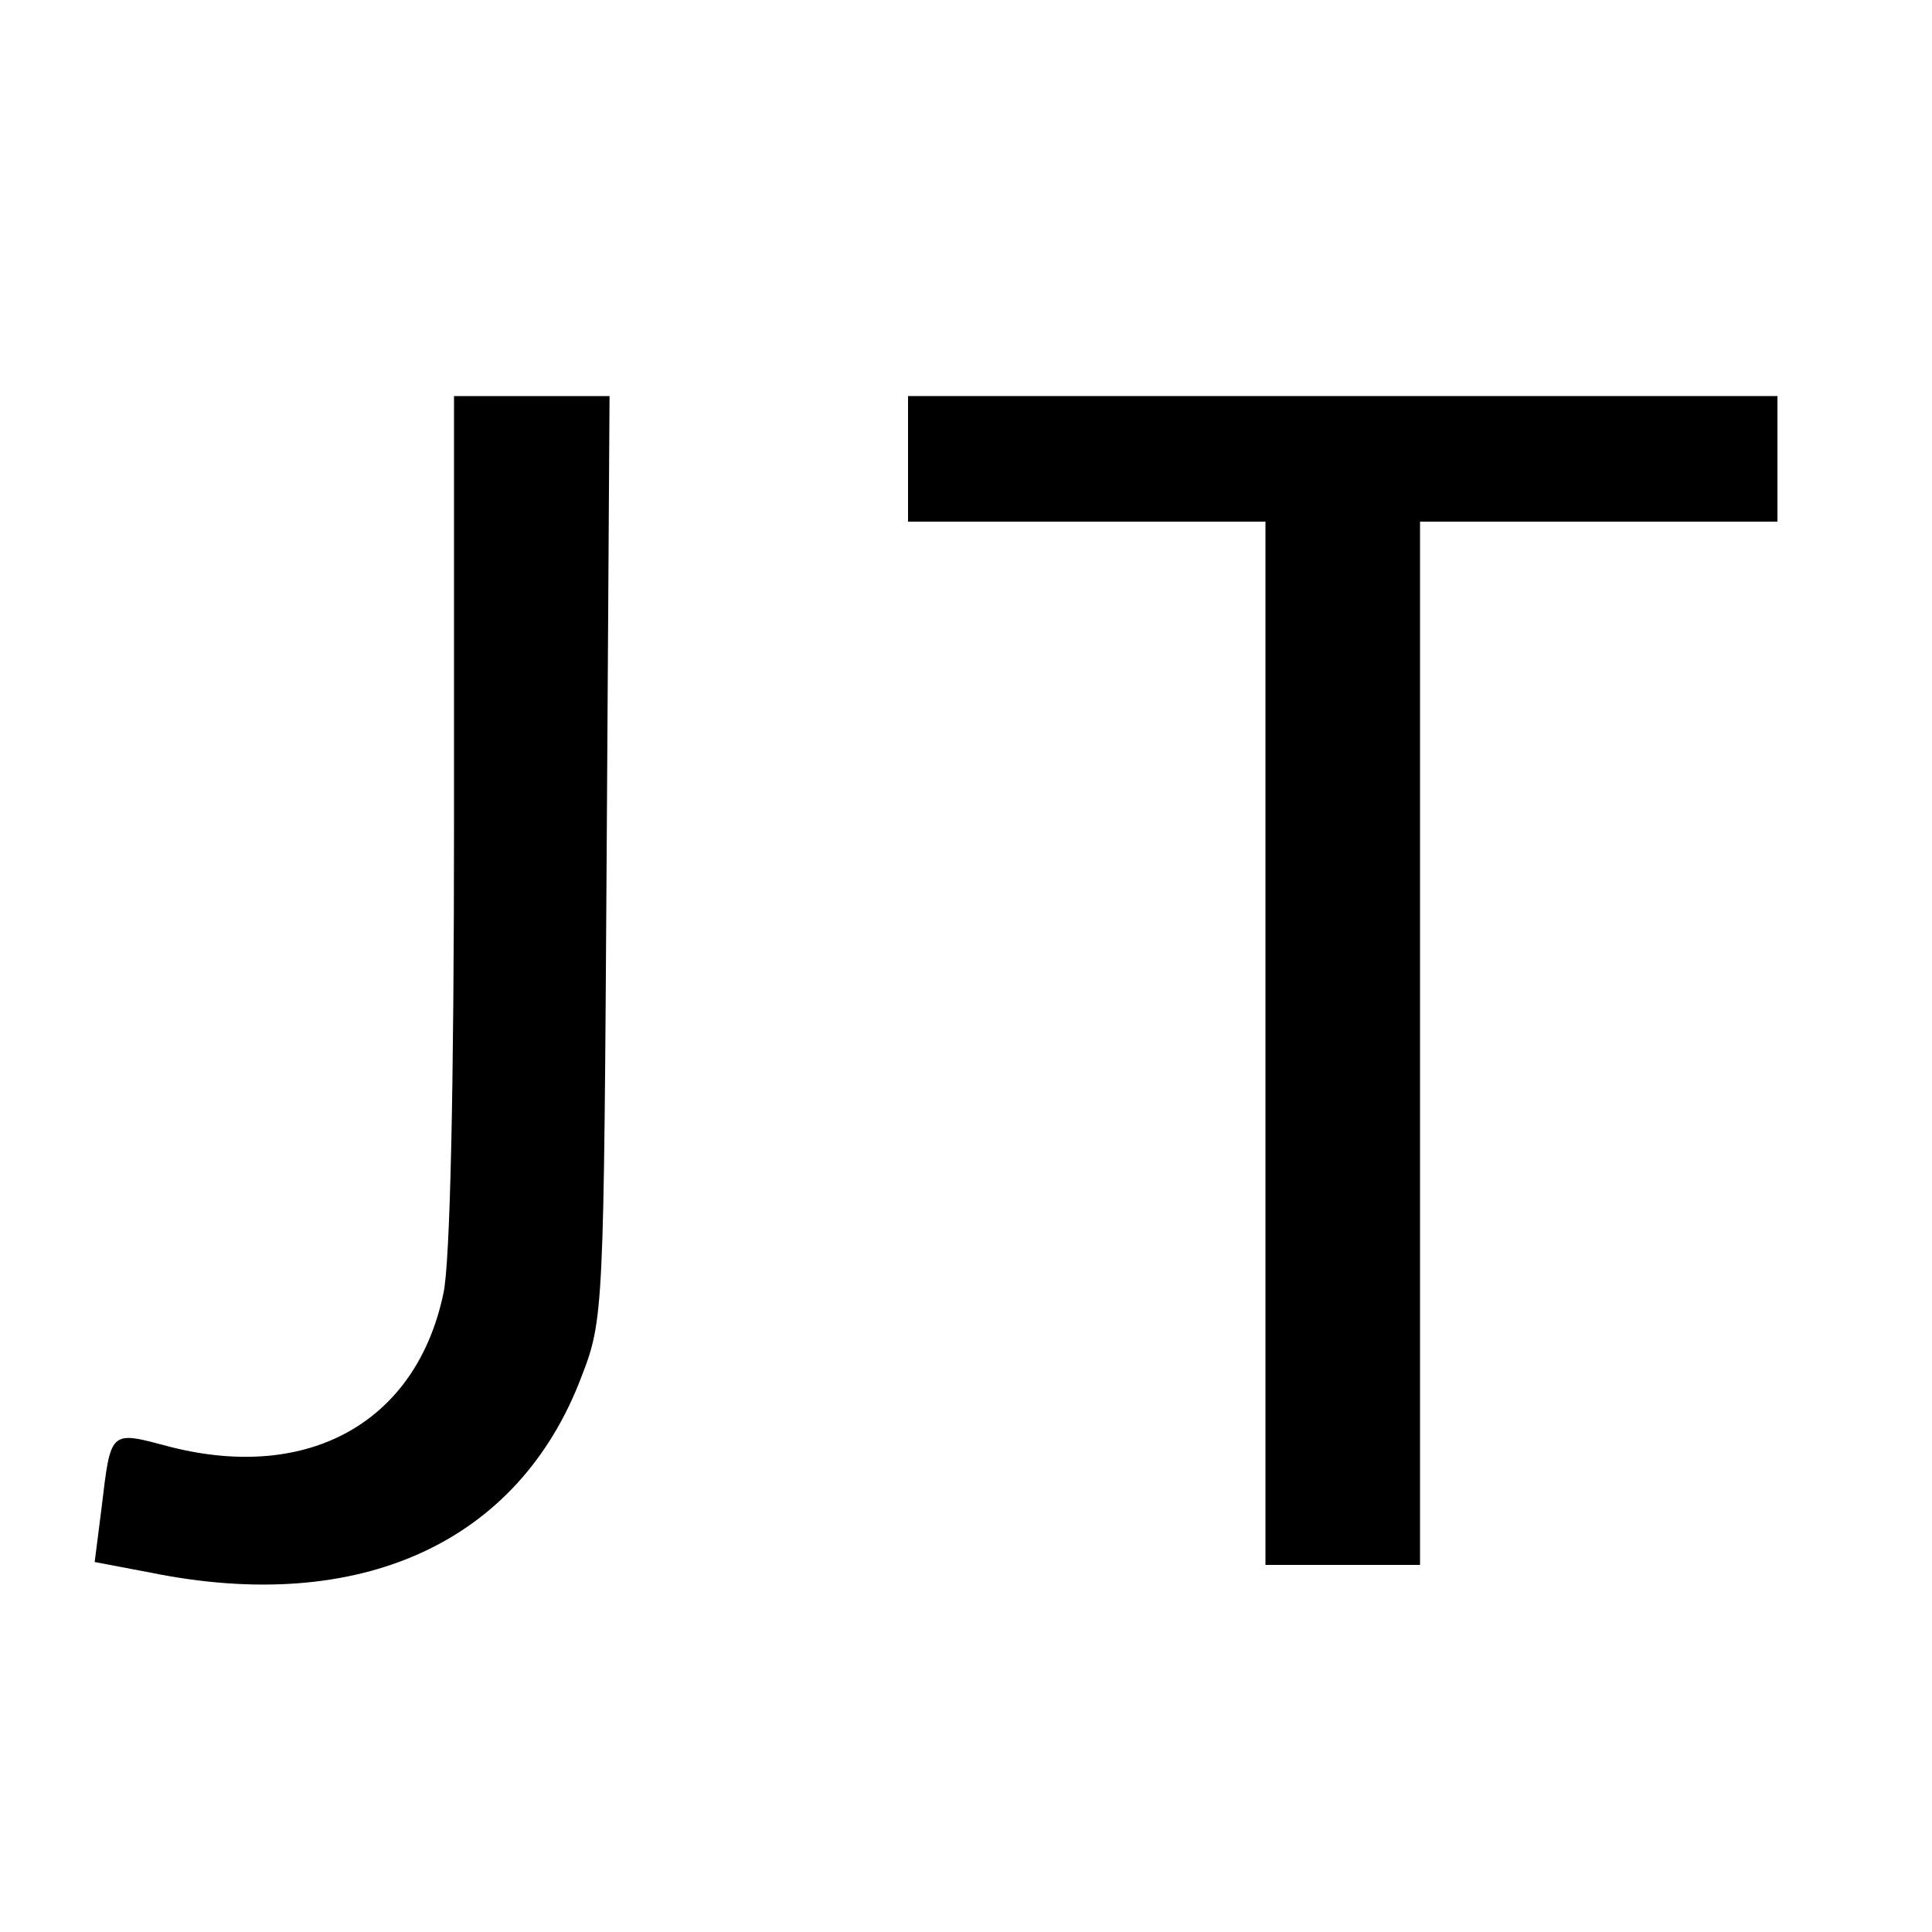
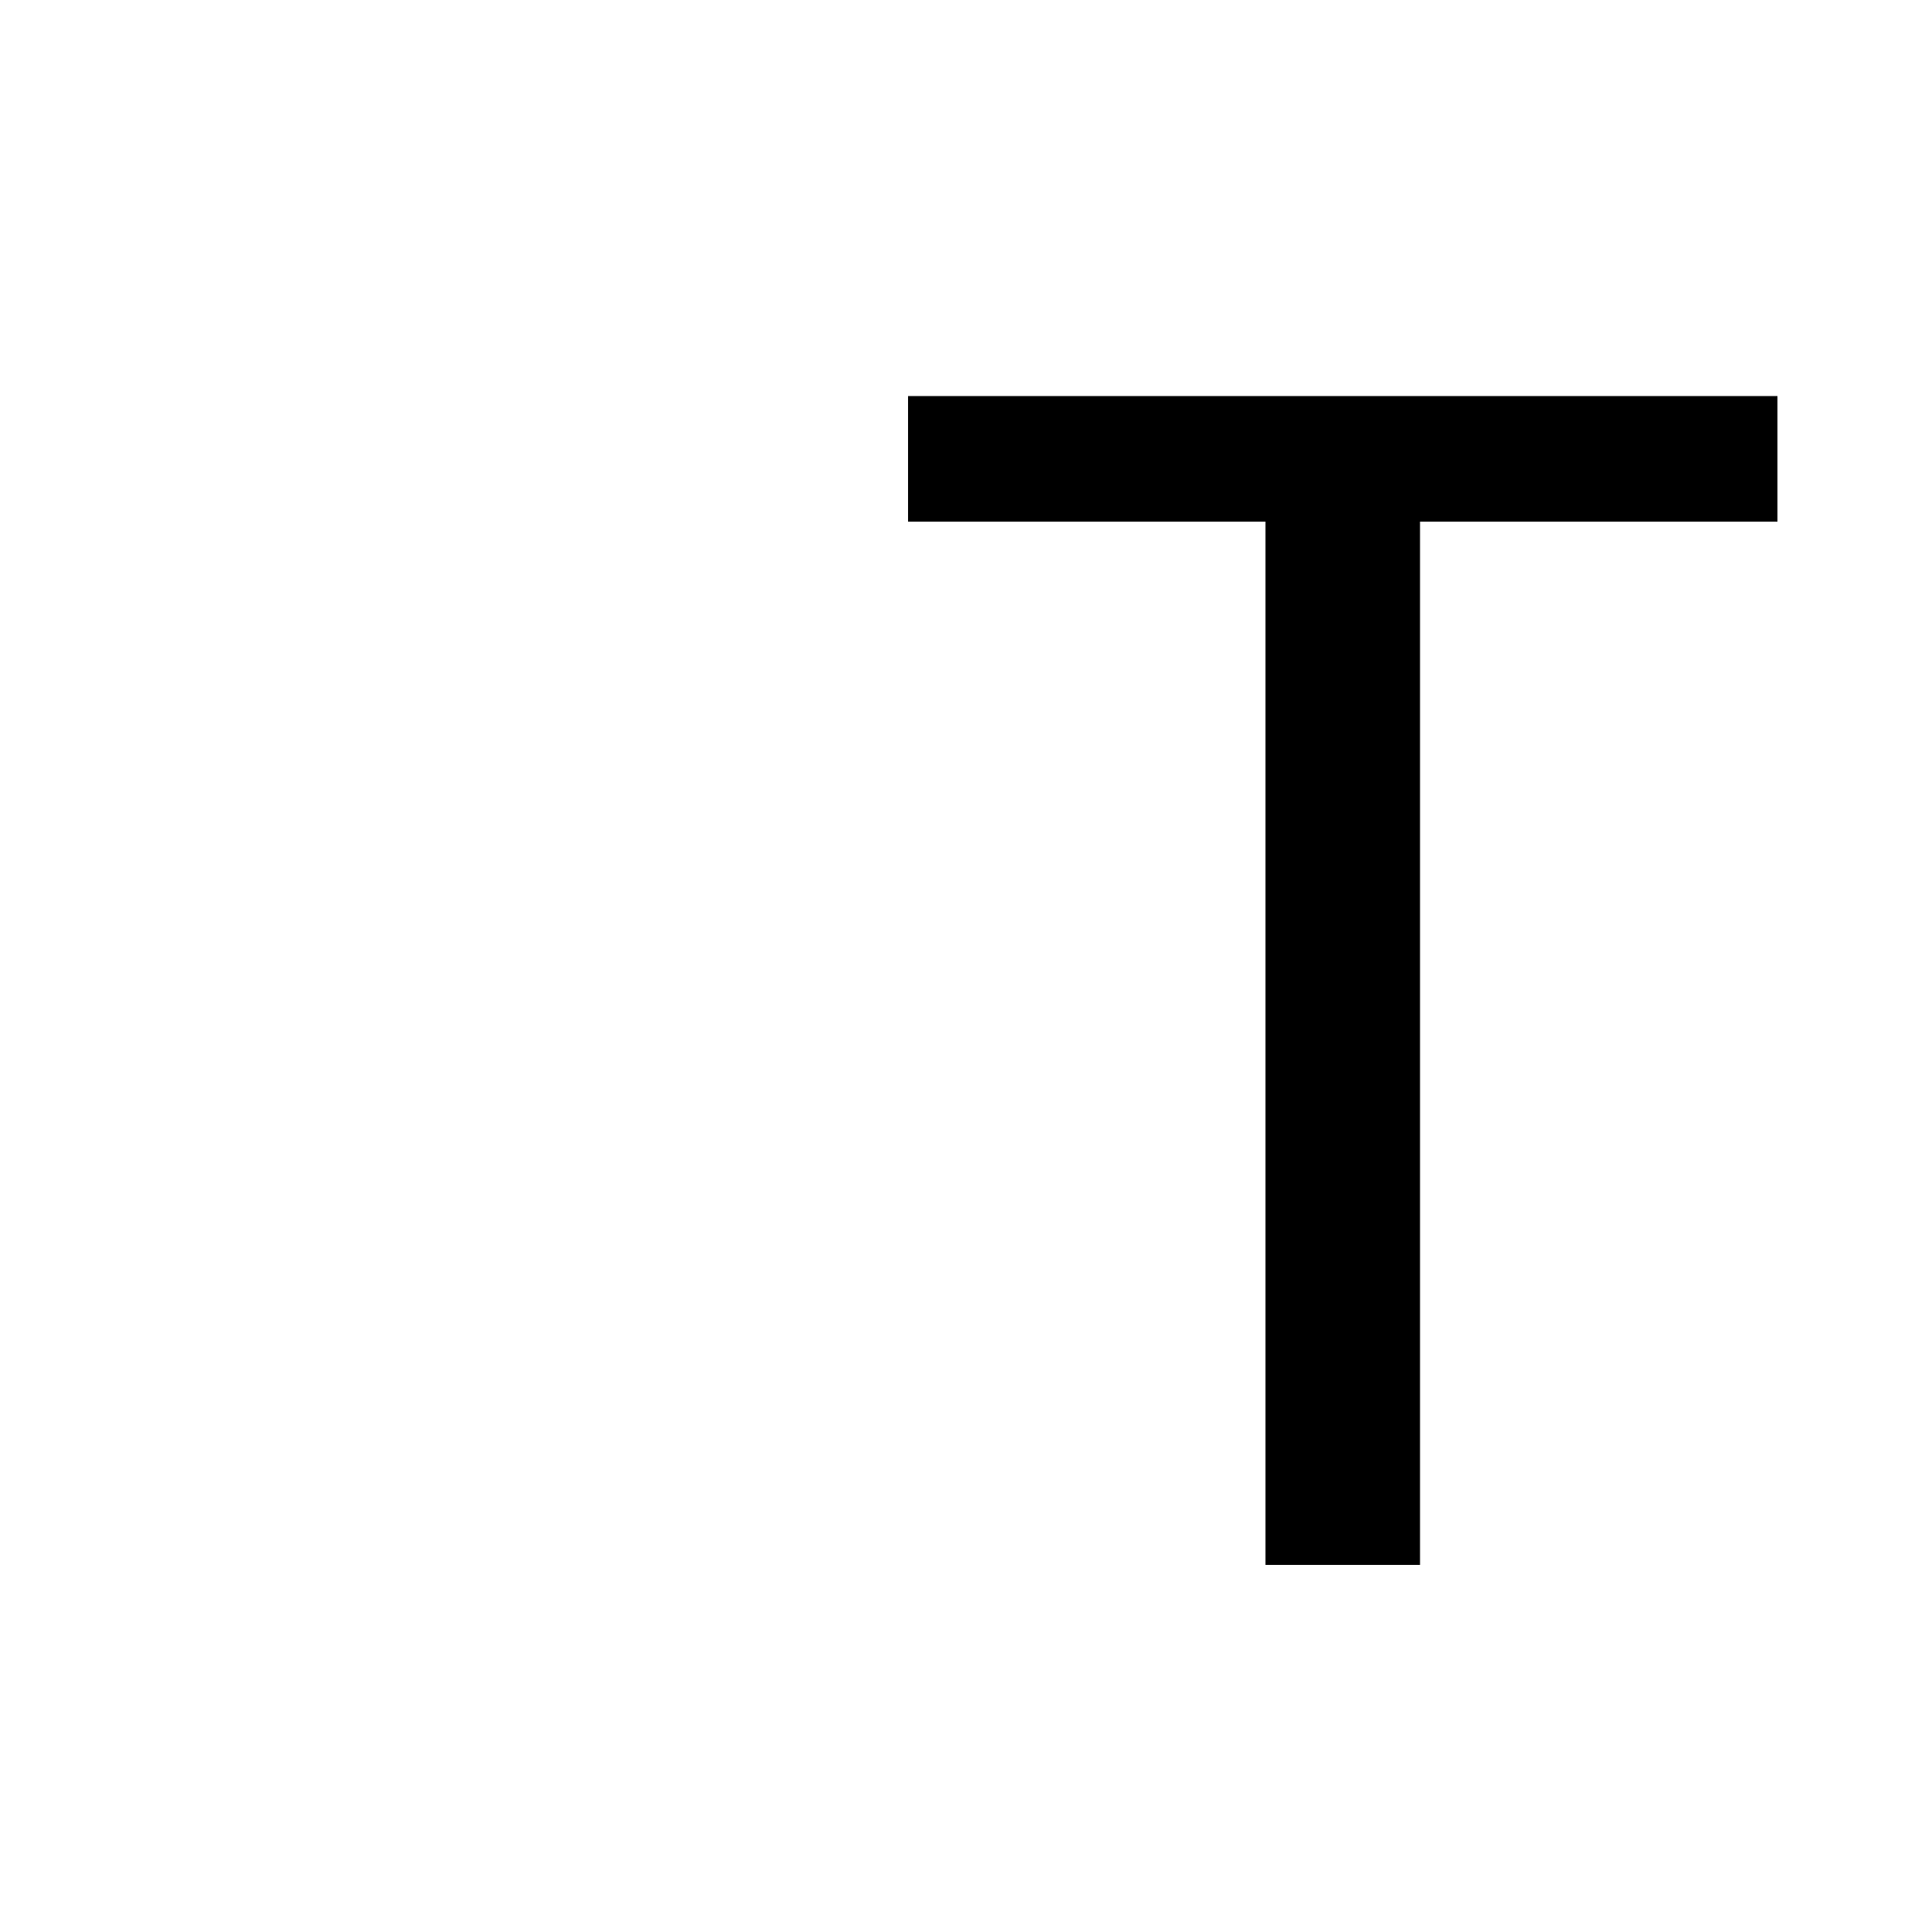
<svg xmlns="http://www.w3.org/2000/svg" version="1.0" width="200pt" height="200pt" viewBox="0 0 200 200" preserveAspectRatio="xMidYMid meet">
  <g transform="translate(0,200) scale(0.1,-0.1)" fill="#000000" stroke="none">
-     <path d="M470 1150 c0 -275 -4 -458 -11 -489 -28 -133 -139 -195 -282 -159 -64 17 -62 19 -72 -64 l-7 -55 58 -11 c217 -44 381 31 446 203 23 59 23 70 26 538 l3 477 -80 0 -81 0 0 -440z" />
    <path d="M940 1525 l0 -65 185 0 185 0 0 -540 0 -540 80 0 80 0 0 540 0 540 185 0 185 0 0 65 0 65 -450 0 -450 0 0 -65z" />
  </g>
</svg>